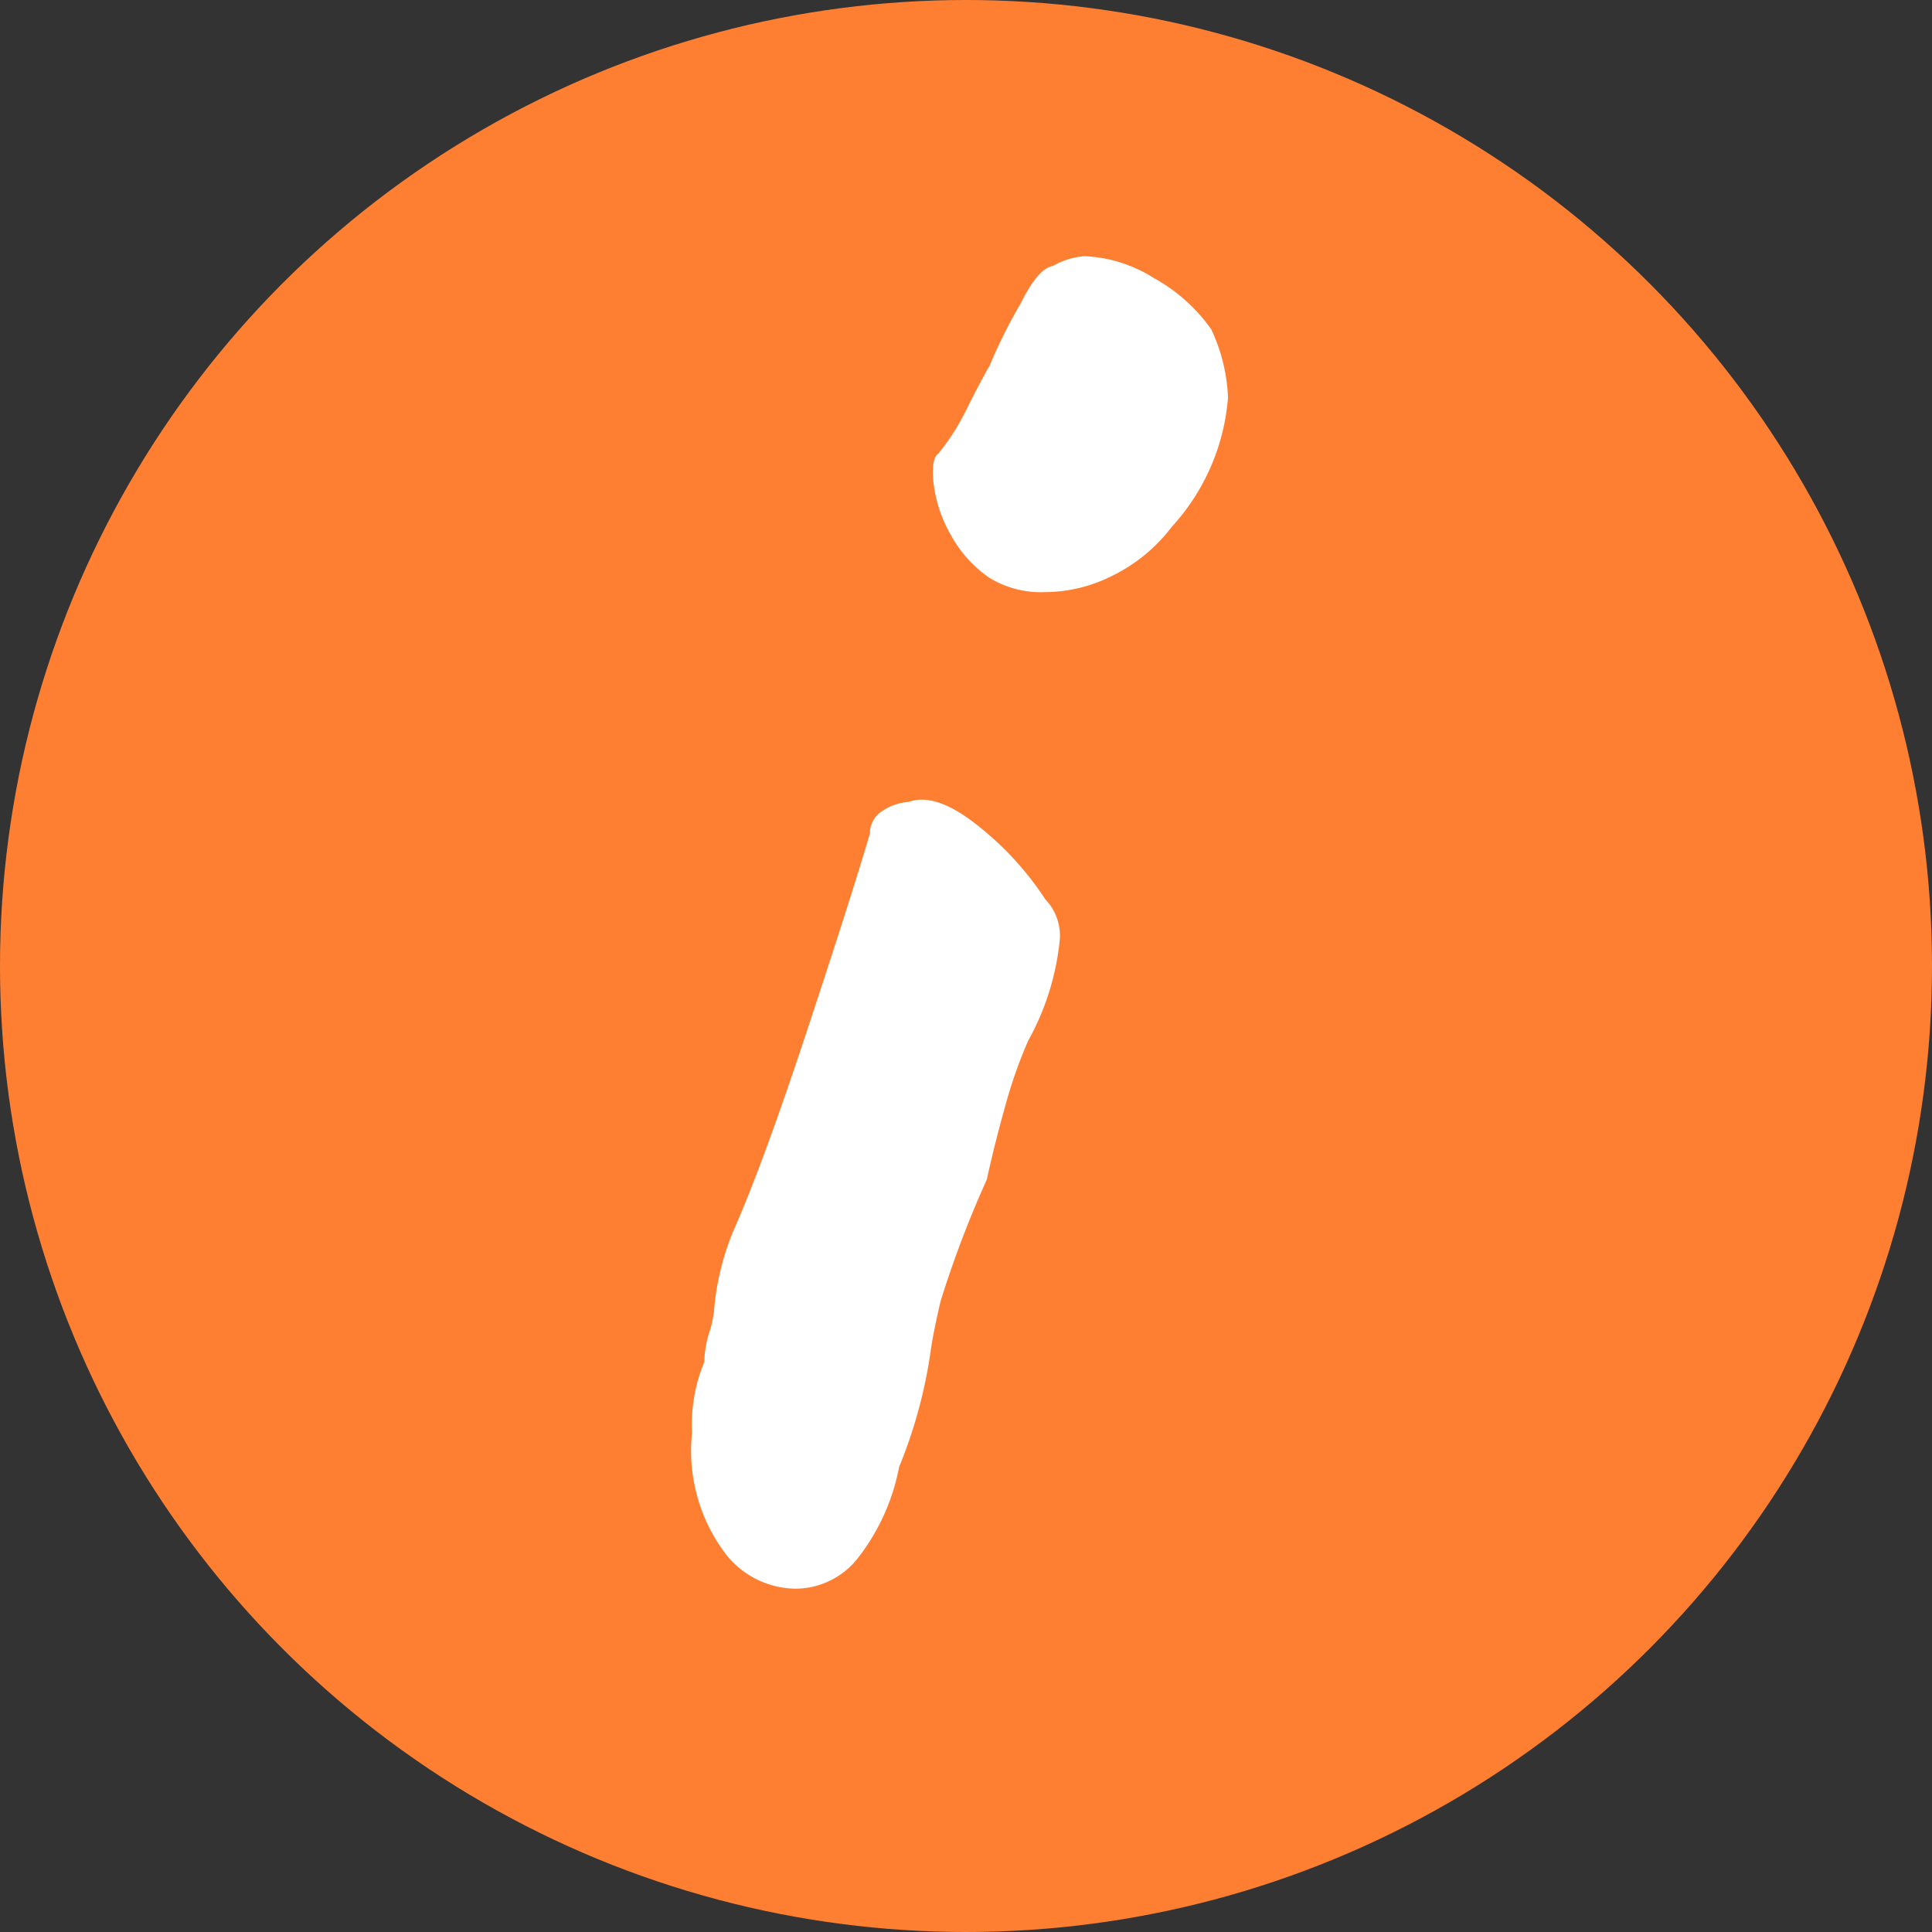
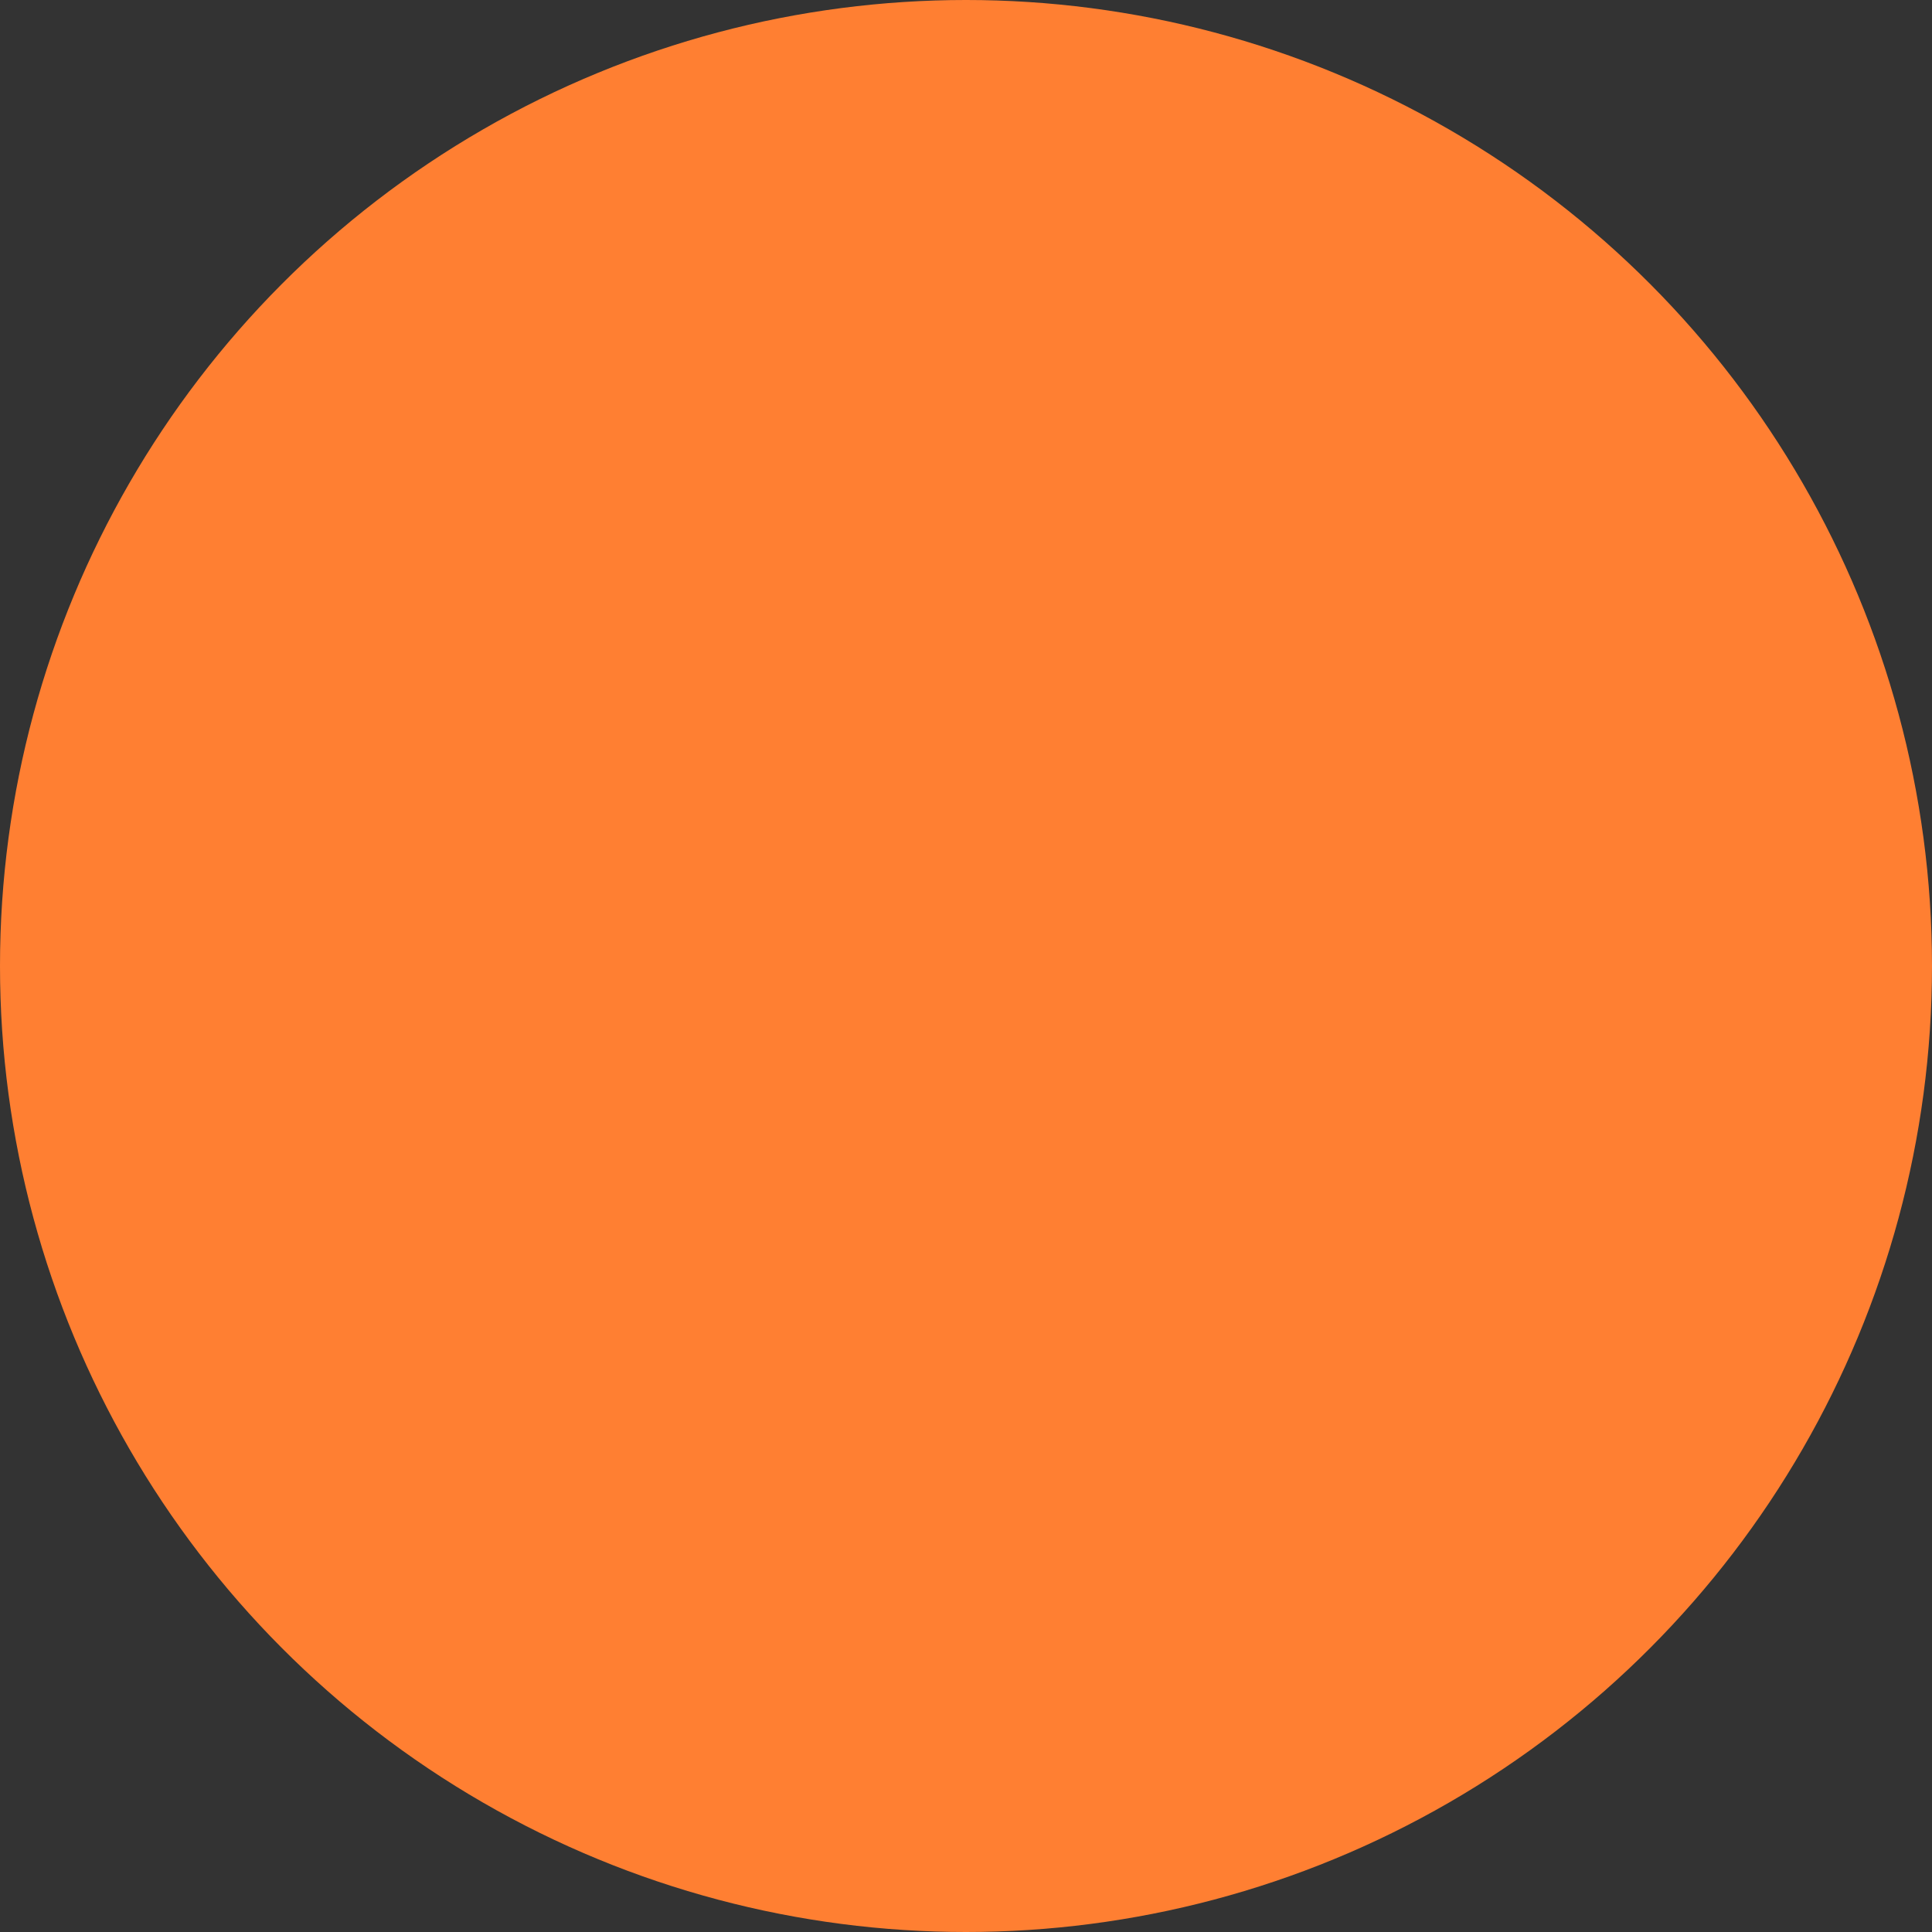
<svg xmlns="http://www.w3.org/2000/svg" width="23" height="23" viewBox="0 0 23 23">
  <rect x="0" y="0" width="23" height="23" fill="#333333" stroke="none" />
  <defs>
    <style>
            .cls-2{isolation:isolate}
        </style>
  </defs>
  <g id="bulle_info" transform="translate(-91.967 -136.878)">
    <circle id="Ellipse_79" cx="11.5" cy="11.5" r="11.5" fill="#ff7f32" transform="translate(91.967 136.878)" />
    <g id="i" class="cls-2">
      <g id="Groupe_6044" class="cls-2">
-         <path id="Tracé_15962" fill="#fff" d="M100.206 153.935a1.928 1.928 0 0 1 .145-.841 1.289 1.289 0 0 1 .058-.348 1.286 1.286 0 0 0 .058-.261 3.143 3.143 0 0 1 .232-.957q.348-.783.884-2.406t.74-2.321a.314.314 0 0 1 .116-.246.65.65 0 0 1 .348-.131q.319-.115.812.276a3.678 3.678 0 0 1 .812.884.629.629 0 0 1 .174.464 3.1 3.1 0 0 1-.377 1.218 5.584 5.584 0 0 0-.275.783q-.13.464-.218.87a12.715 12.715 0 0 0-.551 1.45q-.087.376-.116.58a5.767 5.767 0 0 1-.377 1.392 2.536 2.536 0 0 1-.493 1.088.949.949 0 0 1-.725.362 1.069 1.069 0 0 1-.841-.406 2.03 2.03 0 0 1-.406-1.45zm3.074-10.7a1.612 1.612 0 0 1-.2-.61c-.019-.193 0-.309.058-.347a2.759 2.759 0 0 0 .348-.552q.174-.347.261-.492a6.453 6.453 0 0 1 .377-.755c.135-.271.261-.415.377-.435a.9.9 0 0 1 .377-.116 1.678 1.678 0 0 1 .827.261 2.039 2.039 0 0 1 .681.609 2.086 2.086 0 0 1 .2.813 2.571 2.571 0 0 1-.667 1.536 1.983 1.983 0 0 1-.7.58 1.793 1.793 0 0 1-.812.2 1.171 1.171 0 0 1-.667-.174 1.485 1.485 0 0 1-.46-.518z" />
-       </g>
+         </g>
    </g>
  </g>
</svg>